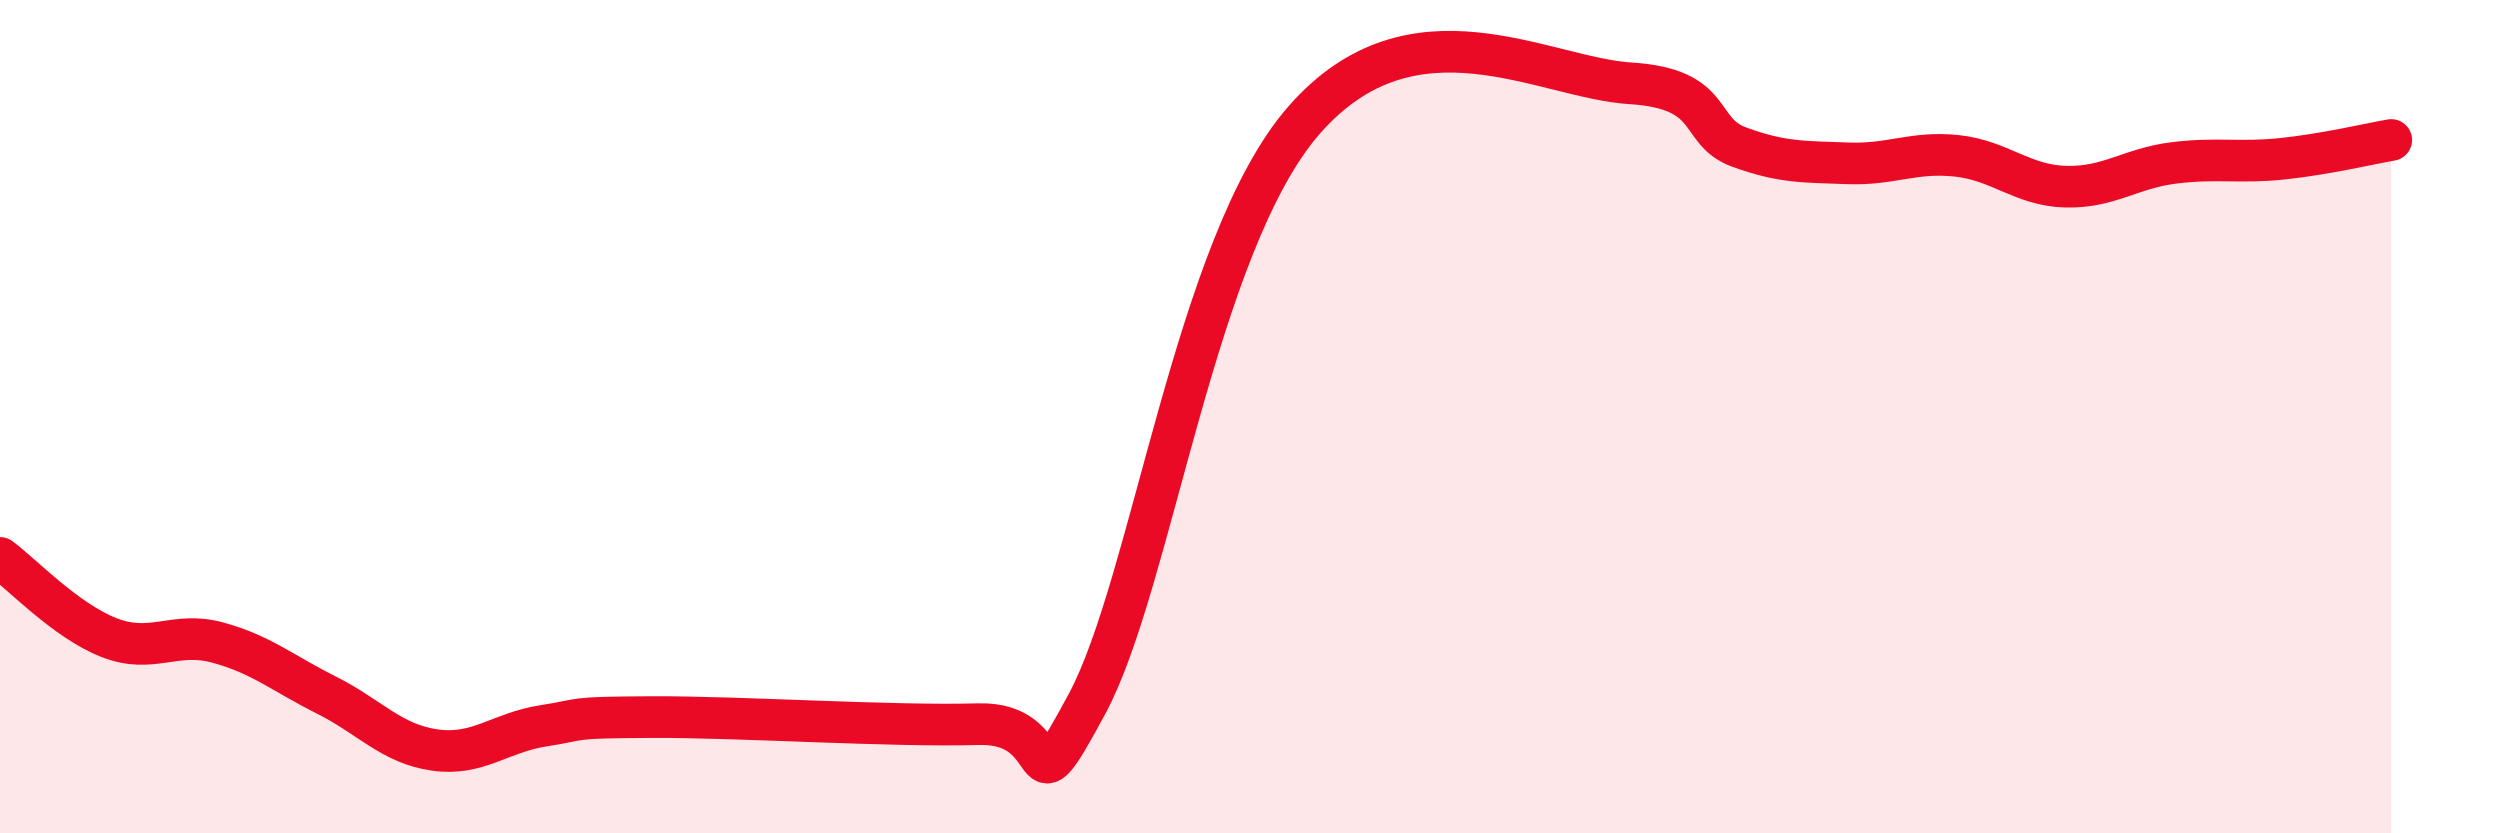
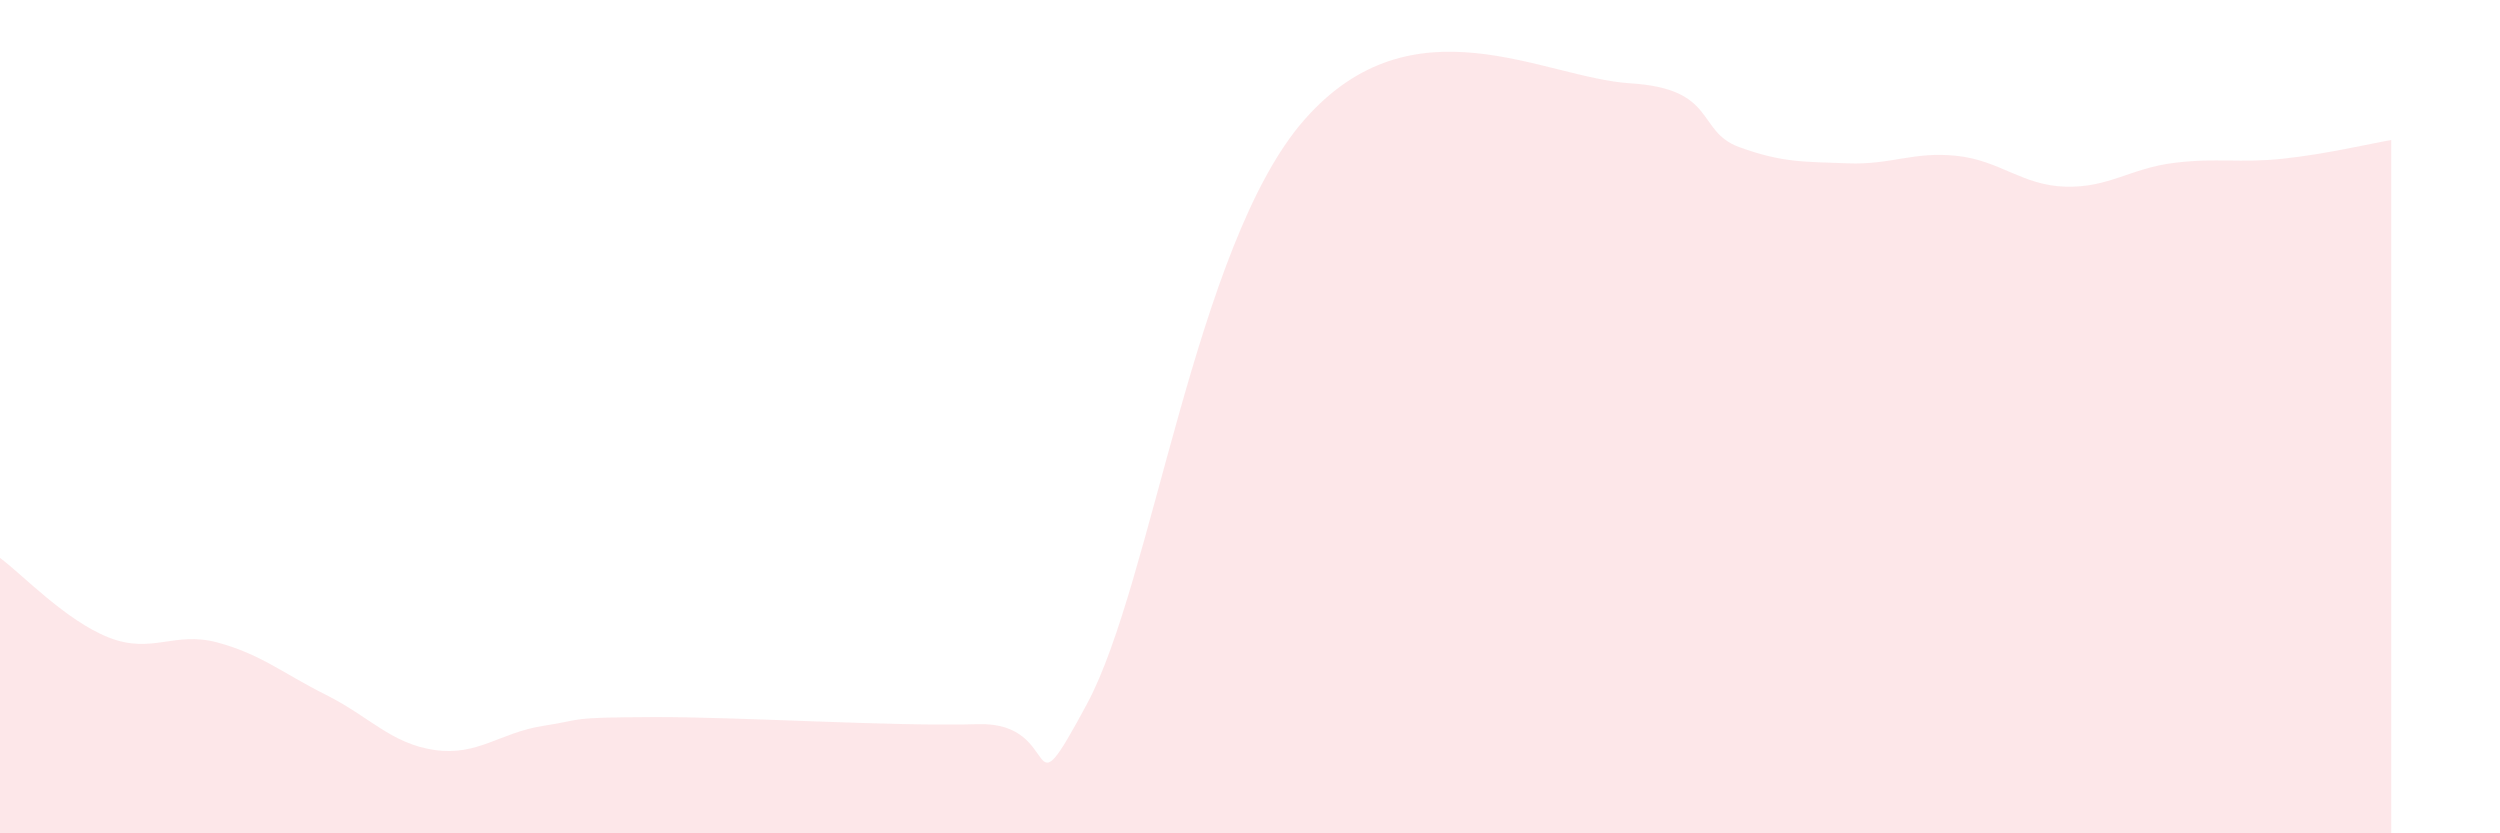
<svg xmlns="http://www.w3.org/2000/svg" width="60" height="20" viewBox="0 0 60 20">
-   <path d="M 0,13.39 C 0.52,13.77 1.57,14.89 2.61,15.3 C 3.65,15.71 4.18,15.14 5.22,15.42 C 6.26,15.7 6.79,16.16 7.83,16.68 C 8.87,17.2 9.39,17.85 10.43,18 C 11.47,18.15 12,17.58 13.04,17.42 C 14.08,17.26 13.56,17.22 15.65,17.21 C 17.74,17.2 21.39,17.44 23.48,17.38 C 25.57,17.32 24.53,19.79 26.09,16.89 C 27.65,13.99 28.69,5.86 31.3,2.88 C 33.91,-0.1 37.04,1.87 39.13,2 C 41.22,2.13 40.7,3.15 41.74,3.53 C 42.78,3.91 43.31,3.88 44.35,3.92 C 45.39,3.96 45.92,3.63 46.96,3.74 C 48,3.85 48.53,4.45 49.57,4.48 C 50.61,4.51 51.13,4.04 52.17,3.91 C 53.21,3.78 53.74,3.92 54.78,3.81 C 55.82,3.7 56.87,3.45 57.39,3.36L57.39 20L0 20Z" fill="#EB0A25" opacity="0.1" stroke-linecap="round" stroke-linejoin="round" />
-   <path d="M 0,13.39 C 0.52,13.77 1.57,14.89 2.61,15.3 C 3.65,15.71 4.18,15.14 5.22,15.42 C 6.26,15.7 6.79,16.16 7.83,16.68 C 8.87,17.2 9.39,17.85 10.43,18 C 11.47,18.15 12,17.58 13.04,17.42 C 14.08,17.26 13.56,17.22 15.65,17.21 C 17.74,17.2 21.39,17.44 23.48,17.38 C 25.57,17.32 24.53,19.79 26.09,16.89 C 27.65,13.99 28.69,5.86 31.3,2.88 C 33.91,-0.1 37.04,1.87 39.13,2 C 41.22,2.13 40.7,3.15 41.74,3.53 C 42.78,3.91 43.31,3.88 44.35,3.92 C 45.39,3.96 45.92,3.63 46.96,3.74 C 48,3.85 48.53,4.45 49.57,4.48 C 50.61,4.51 51.13,4.04 52.17,3.91 C 53.21,3.78 53.74,3.92 54.78,3.81 C 55.82,3.7 56.87,3.45 57.39,3.36" stroke="#EB0A25" stroke-width="1" fill="none" stroke-linecap="round" stroke-linejoin="round" />
+   <path d="M 0,13.39 C 0.52,13.77 1.57,14.89 2.61,15.3 C 3.65,15.71 4.18,15.14 5.22,15.42 C 6.26,15.7 6.79,16.16 7.83,16.68 C 8.87,17.2 9.39,17.85 10.43,18 C 11.47,18.15 12,17.58 13.04,17.42 C 14.08,17.26 13.56,17.22 15.65,17.21 C 17.74,17.2 21.39,17.44 23.48,17.38 C 25.57,17.32 24.53,19.79 26.09,16.89 C 27.65,13.99 28.69,5.86 31.3,2.88 C 33.91,-0.1 37.04,1.87 39.13,2 C 41.22,2.13 40.7,3.15 41.74,3.53 C 42.78,3.91 43.31,3.88 44.35,3.92 C 45.39,3.96 45.92,3.63 46.96,3.74 C 48,3.85 48.53,4.45 49.57,4.48 C 50.61,4.51 51.13,4.04 52.17,3.91 C 53.21,3.78 53.74,3.92 54.78,3.81 C 55.82,3.7 56.87,3.45 57.39,3.36L57.39 20L0 20" fill="#EB0A25" opacity="0.1" stroke-linecap="round" stroke-linejoin="round" />
</svg>